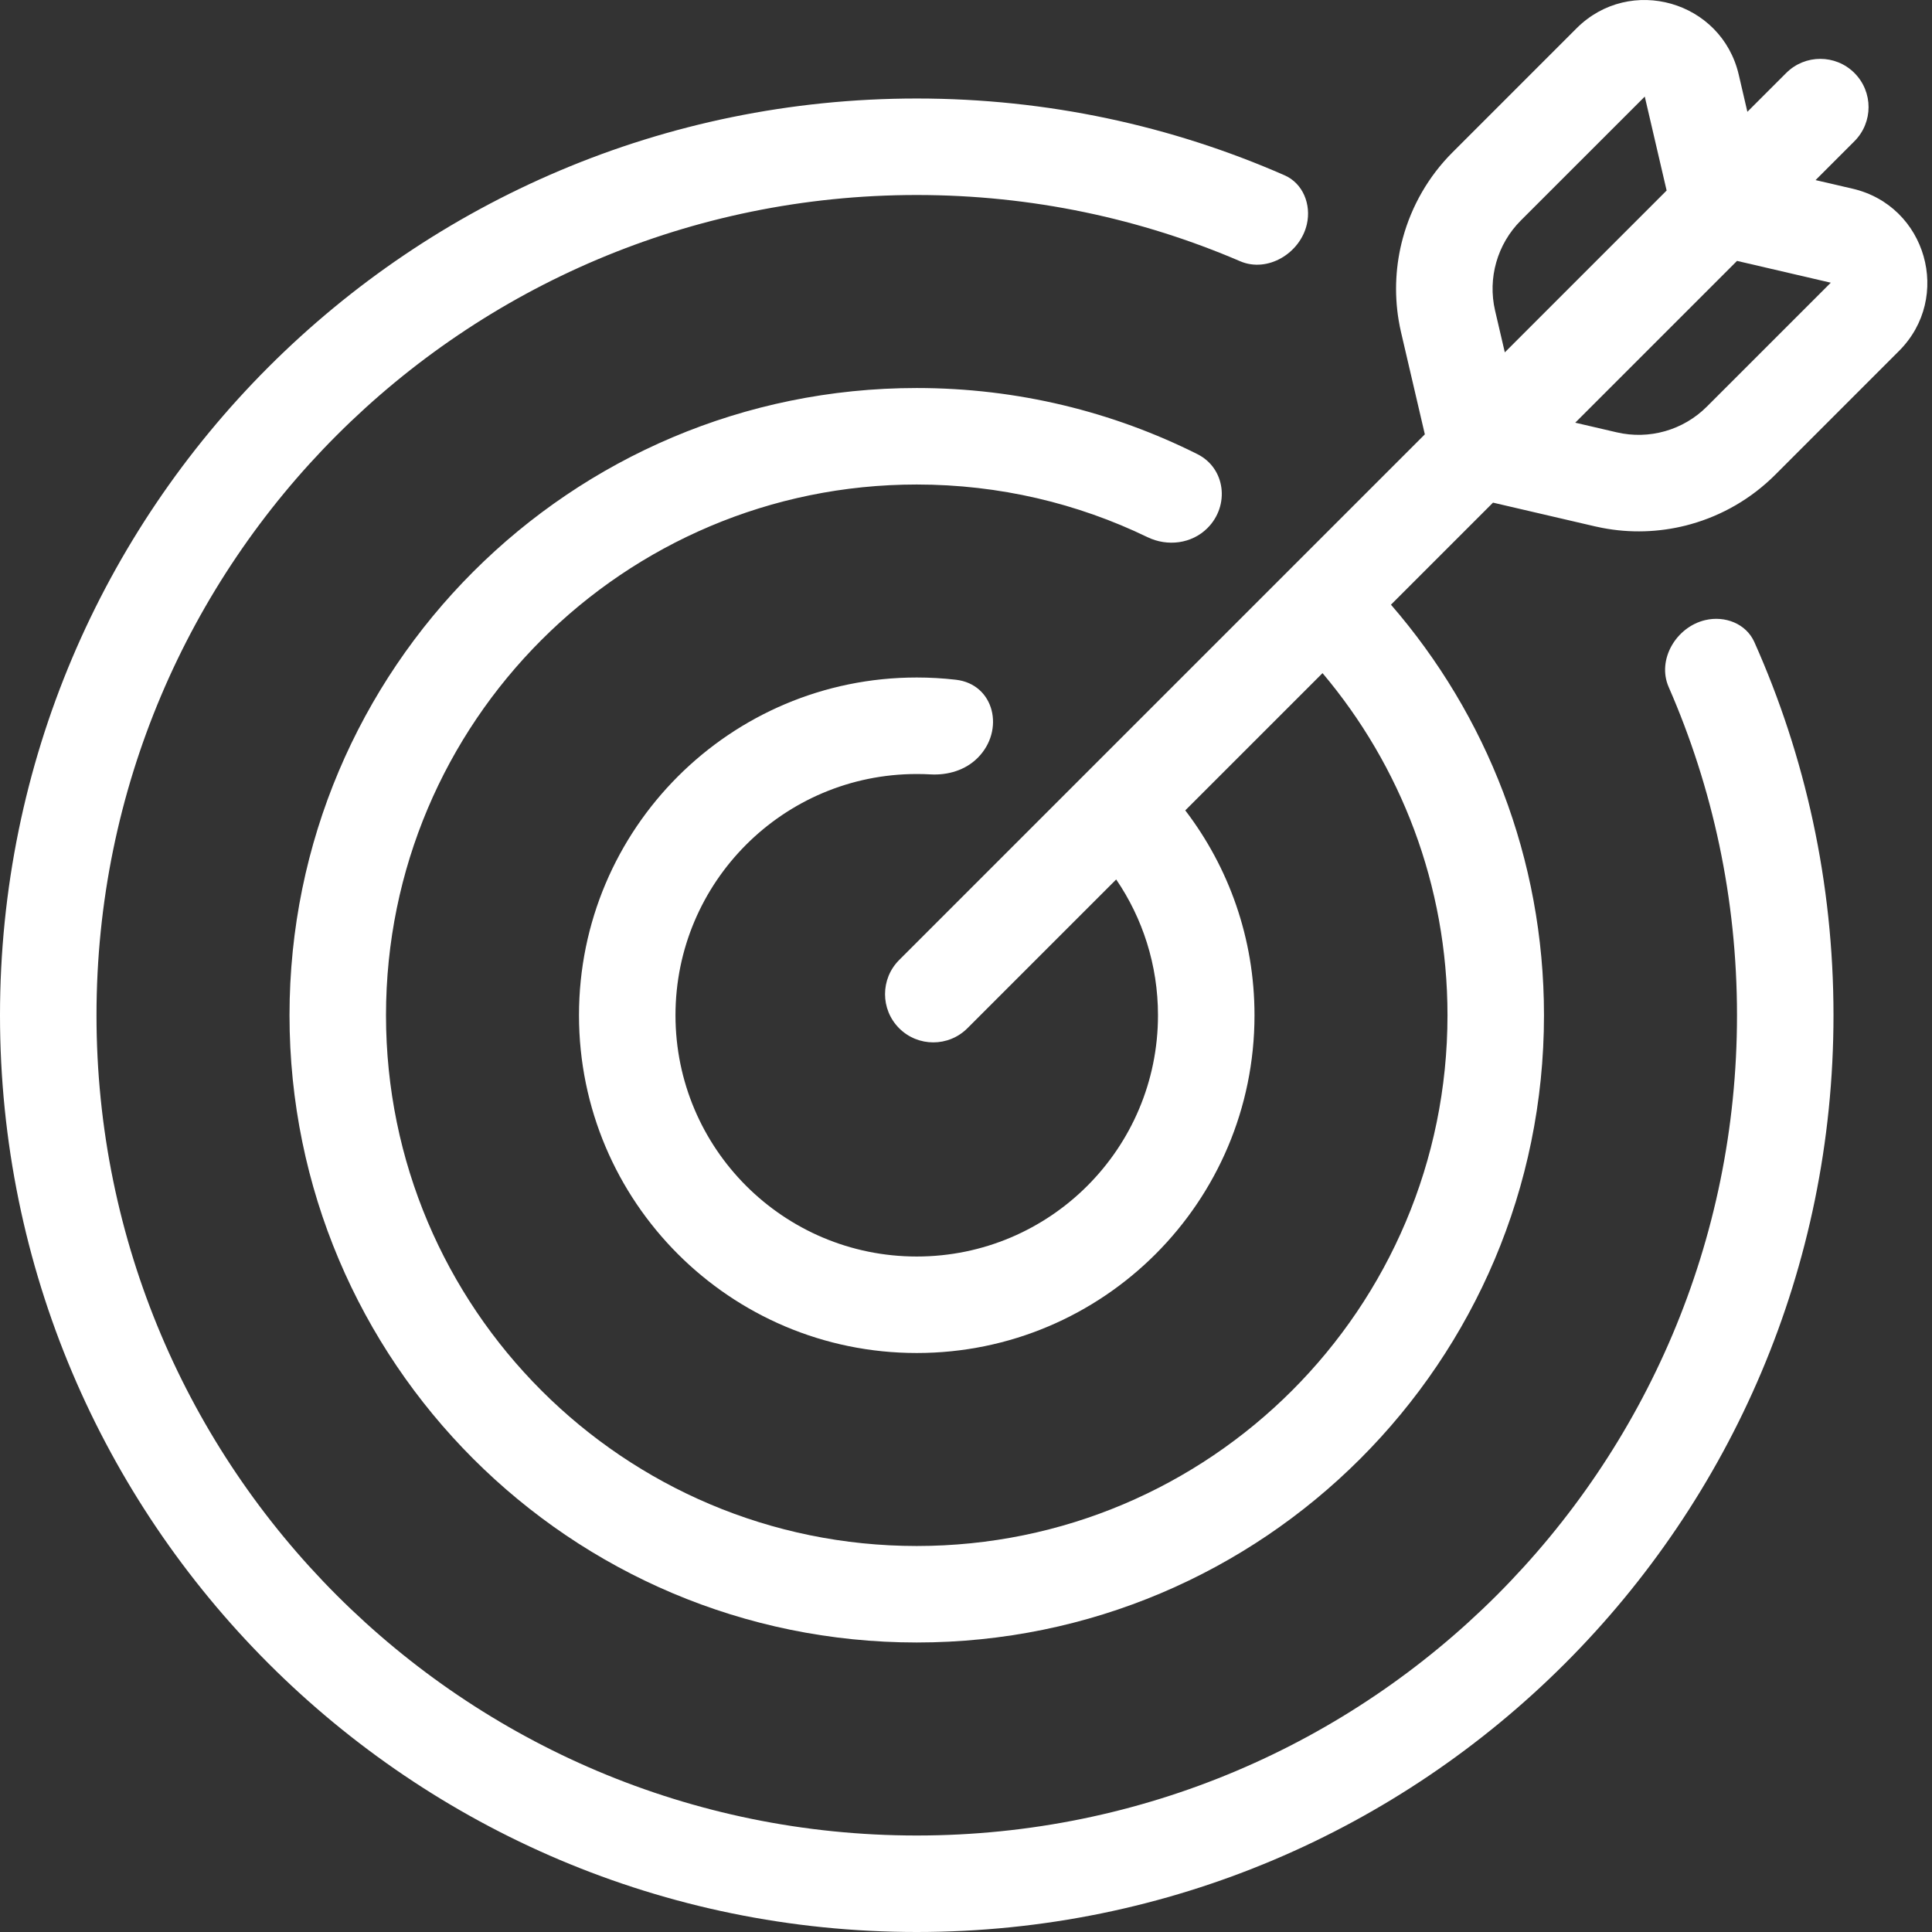
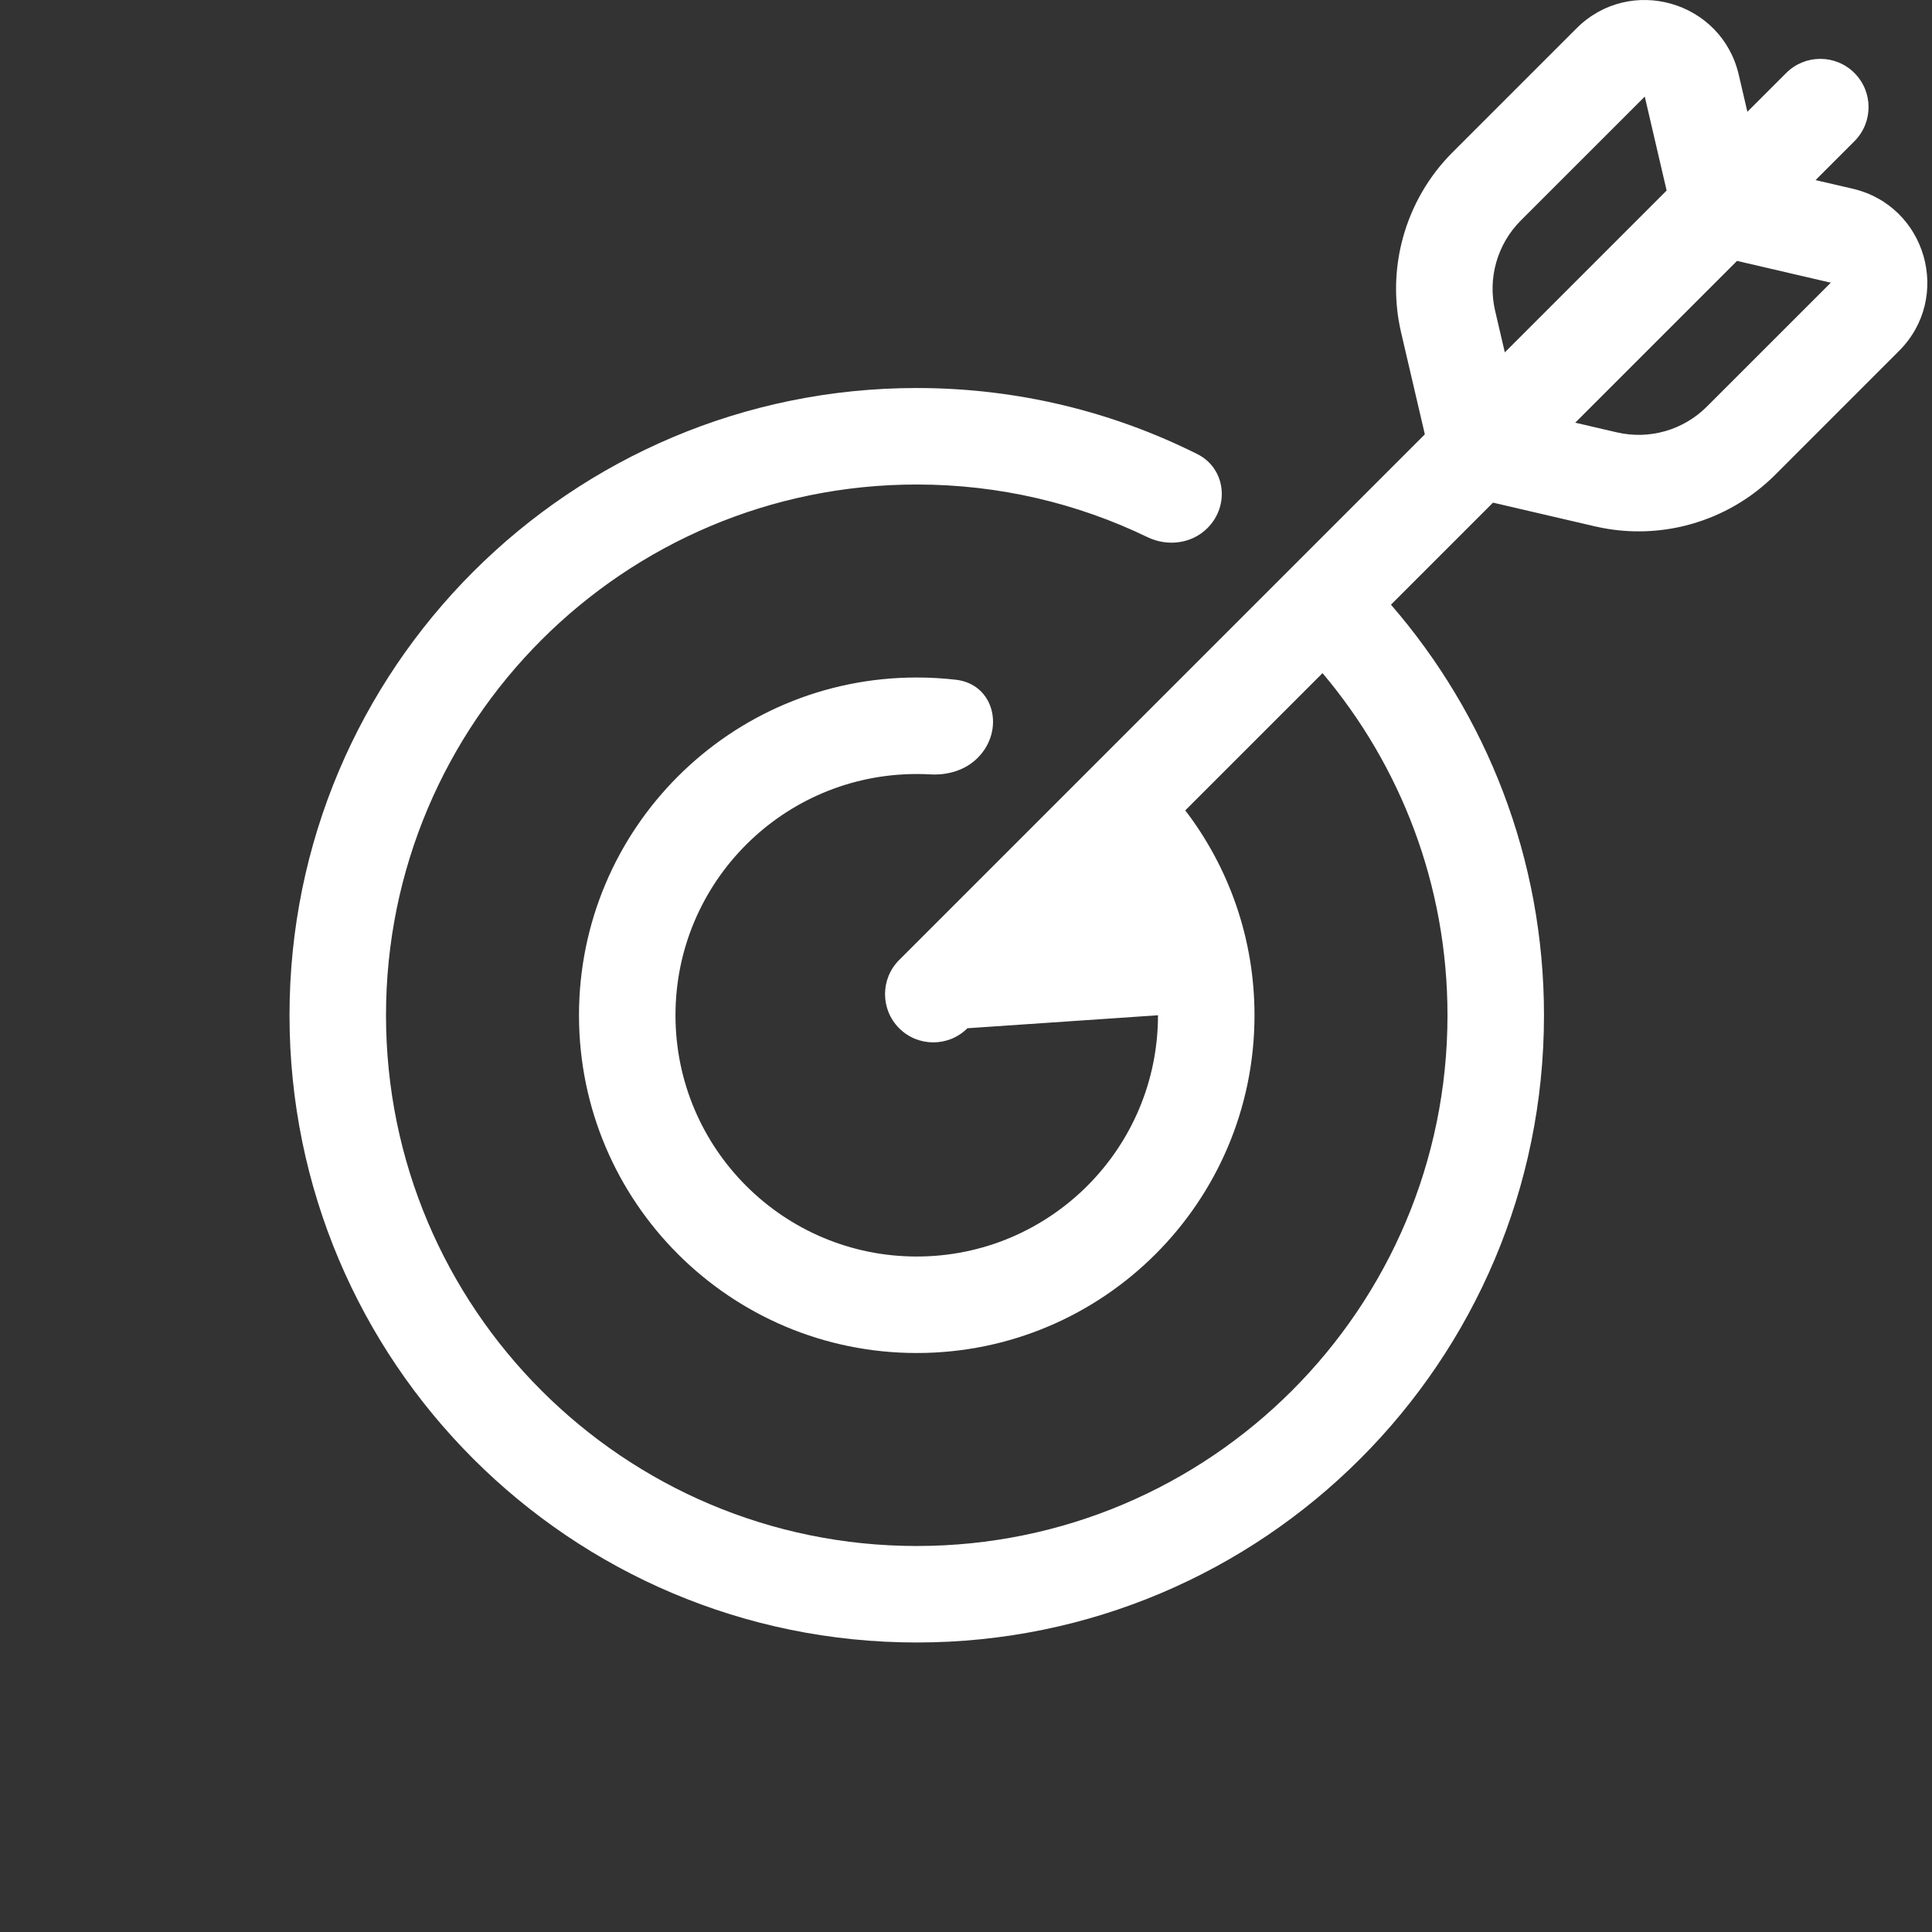
<svg xmlns="http://www.w3.org/2000/svg" width="73" height="73" viewBox="0 0 73 73" fill="none">
  <rect x="0" y="0" width="73" height="73" fill="#333333" stroke="none" />
-   <path fill-rule="evenodd" clip-rule="evenodd" d="M65.698 2.822L66.024 4.224L67.491 2.758C68.203 2.046 69.357 2.046 70.069 2.758C70.781 3.47 70.781 4.624 70.069 5.336L68.6 6.805L70.001 7.13C72.788 7.778 73.777 11.237 71.754 13.26L67.073 17.942C66.175 18.839 65.076 19.471 63.893 19.804C63.829 19.822 63.764 19.84 63.7 19.856C62.679 20.113 61.601 20.151 60.54 19.946C60.448 19.929 60.356 19.909 60.264 19.888L56.413 18.992L52.557 22.848C56.16 27.005 58.339 32.428 58.339 38.361C58.339 51.45 47.728 62.061 34.639 62.061C21.55 62.061 10.939 51.45 10.939 38.361C10.939 25.272 21.55 14.661 34.639 14.661C38.451 14.661 42.053 15.561 45.244 17.16C46.311 17.695 46.469 19.108 45.624 19.953C45.029 20.548 44.113 20.662 43.355 20.295C40.72 19.021 37.763 18.307 34.639 18.307C23.563 18.307 14.585 27.285 14.585 38.361C14.585 49.437 23.563 58.415 34.639 58.415C45.715 58.415 54.693 49.437 54.693 38.361C54.693 33.436 52.917 28.925 49.971 25.434L44.785 30.62C46.426 32.767 47.401 35.45 47.401 38.361C47.401 45.409 41.687 51.123 34.639 51.123C27.591 51.123 21.877 45.409 21.877 38.361C21.877 31.313 27.591 25.599 34.639 25.599C35.139 25.599 35.633 25.628 36.119 25.684C37.578 25.853 37.979 27.598 36.94 28.637C36.475 29.102 35.814 29.297 35.157 29.26C34.986 29.25 34.813 29.246 34.639 29.246C29.605 29.246 25.523 33.327 25.523 38.361C25.523 43.395 29.605 47.477 34.639 47.477C39.673 47.477 43.754 43.395 43.754 38.361C43.754 36.459 43.172 34.692 42.175 33.23L36.553 38.852C35.841 39.564 34.686 39.564 33.974 38.852C33.263 38.14 33.263 36.986 33.974 36.274L53.837 16.412L52.94 12.563C52.904 12.41 52.874 12.256 52.848 12.102C52.674 11.052 52.734 9.991 53.008 8.988C53.337 7.784 53.974 6.664 54.886 5.753L59.568 1.071C61.591 -0.952 65.049 0.036 65.698 2.822ZM62.973 7.199L62.147 3.649L57.464 8.331C56.574 9.222 56.206 10.509 56.491 11.736L56.859 13.314L62.973 7.199ZM69.176 10.682L65.633 9.858L59.52 15.971L61.09 16.336C62.317 16.622 63.604 16.254 64.494 15.363L69.176 10.682Z" fill="white" />
-   <path d="M34.639 3.722C39.581 3.722 44.282 4.757 48.536 6.623C49.236 6.93 49.549 7.728 49.379 8.473C49.128 9.572 47.895 10.316 46.859 9.871C43.11 8.26 38.978 7.368 34.639 7.368C17.522 7.368 3.646 21.244 3.646 38.361C3.646 55.478 17.522 69.354 34.639 69.354C51.756 69.354 65.632 55.478 65.632 38.361C65.632 33.951 64.711 29.756 63.05 25.959C62.599 24.926 63.333 23.69 64.43 23.431C65.175 23.255 65.976 23.562 66.288 24.261C68.21 28.568 69.278 33.34 69.278 38.361C69.278 57.492 53.77 73 34.639 73C15.508 73 0 57.492 0 38.361C0 19.231 15.508 3.722 34.639 3.722Z" fill="white" />
+   <path fill-rule="evenodd" clip-rule="evenodd" d="M65.698 2.822L66.024 4.224L67.491 2.758C68.203 2.046 69.357 2.046 70.069 2.758C70.781 3.47 70.781 4.624 70.069 5.336L68.6 6.805L70.001 7.13C72.788 7.778 73.777 11.237 71.754 13.26L67.073 17.942C66.175 18.839 65.076 19.471 63.893 19.804C63.829 19.822 63.764 19.84 63.7 19.856C62.679 20.113 61.601 20.151 60.54 19.946C60.448 19.929 60.356 19.909 60.264 19.888L56.413 18.992L52.557 22.848C56.16 27.005 58.339 32.428 58.339 38.361C58.339 51.45 47.728 62.061 34.639 62.061C21.55 62.061 10.939 51.45 10.939 38.361C10.939 25.272 21.55 14.661 34.639 14.661C38.451 14.661 42.053 15.561 45.244 17.16C46.311 17.695 46.469 19.108 45.624 19.953C45.029 20.548 44.113 20.662 43.355 20.295C40.72 19.021 37.763 18.307 34.639 18.307C23.563 18.307 14.585 27.285 14.585 38.361C14.585 49.437 23.563 58.415 34.639 58.415C45.715 58.415 54.693 49.437 54.693 38.361C54.693 33.436 52.917 28.925 49.971 25.434L44.785 30.62C46.426 32.767 47.401 35.45 47.401 38.361C47.401 45.409 41.687 51.123 34.639 51.123C27.591 51.123 21.877 45.409 21.877 38.361C21.877 31.313 27.591 25.599 34.639 25.599C35.139 25.599 35.633 25.628 36.119 25.684C37.578 25.853 37.979 27.598 36.94 28.637C36.475 29.102 35.814 29.297 35.157 29.26C34.986 29.25 34.813 29.246 34.639 29.246C29.605 29.246 25.523 33.327 25.523 38.361C25.523 43.395 29.605 47.477 34.639 47.477C39.673 47.477 43.754 43.395 43.754 38.361L36.553 38.852C35.841 39.564 34.686 39.564 33.974 38.852C33.263 38.14 33.263 36.986 33.974 36.274L53.837 16.412L52.94 12.563C52.904 12.41 52.874 12.256 52.848 12.102C52.674 11.052 52.734 9.991 53.008 8.988C53.337 7.784 53.974 6.664 54.886 5.753L59.568 1.071C61.591 -0.952 65.049 0.036 65.698 2.822ZM62.973 7.199L62.147 3.649L57.464 8.331C56.574 9.222 56.206 10.509 56.491 11.736L56.859 13.314L62.973 7.199ZM69.176 10.682L65.633 9.858L59.52 15.971L61.09 16.336C62.317 16.622 63.604 16.254 64.494 15.363L69.176 10.682Z" fill="white" />
</svg>